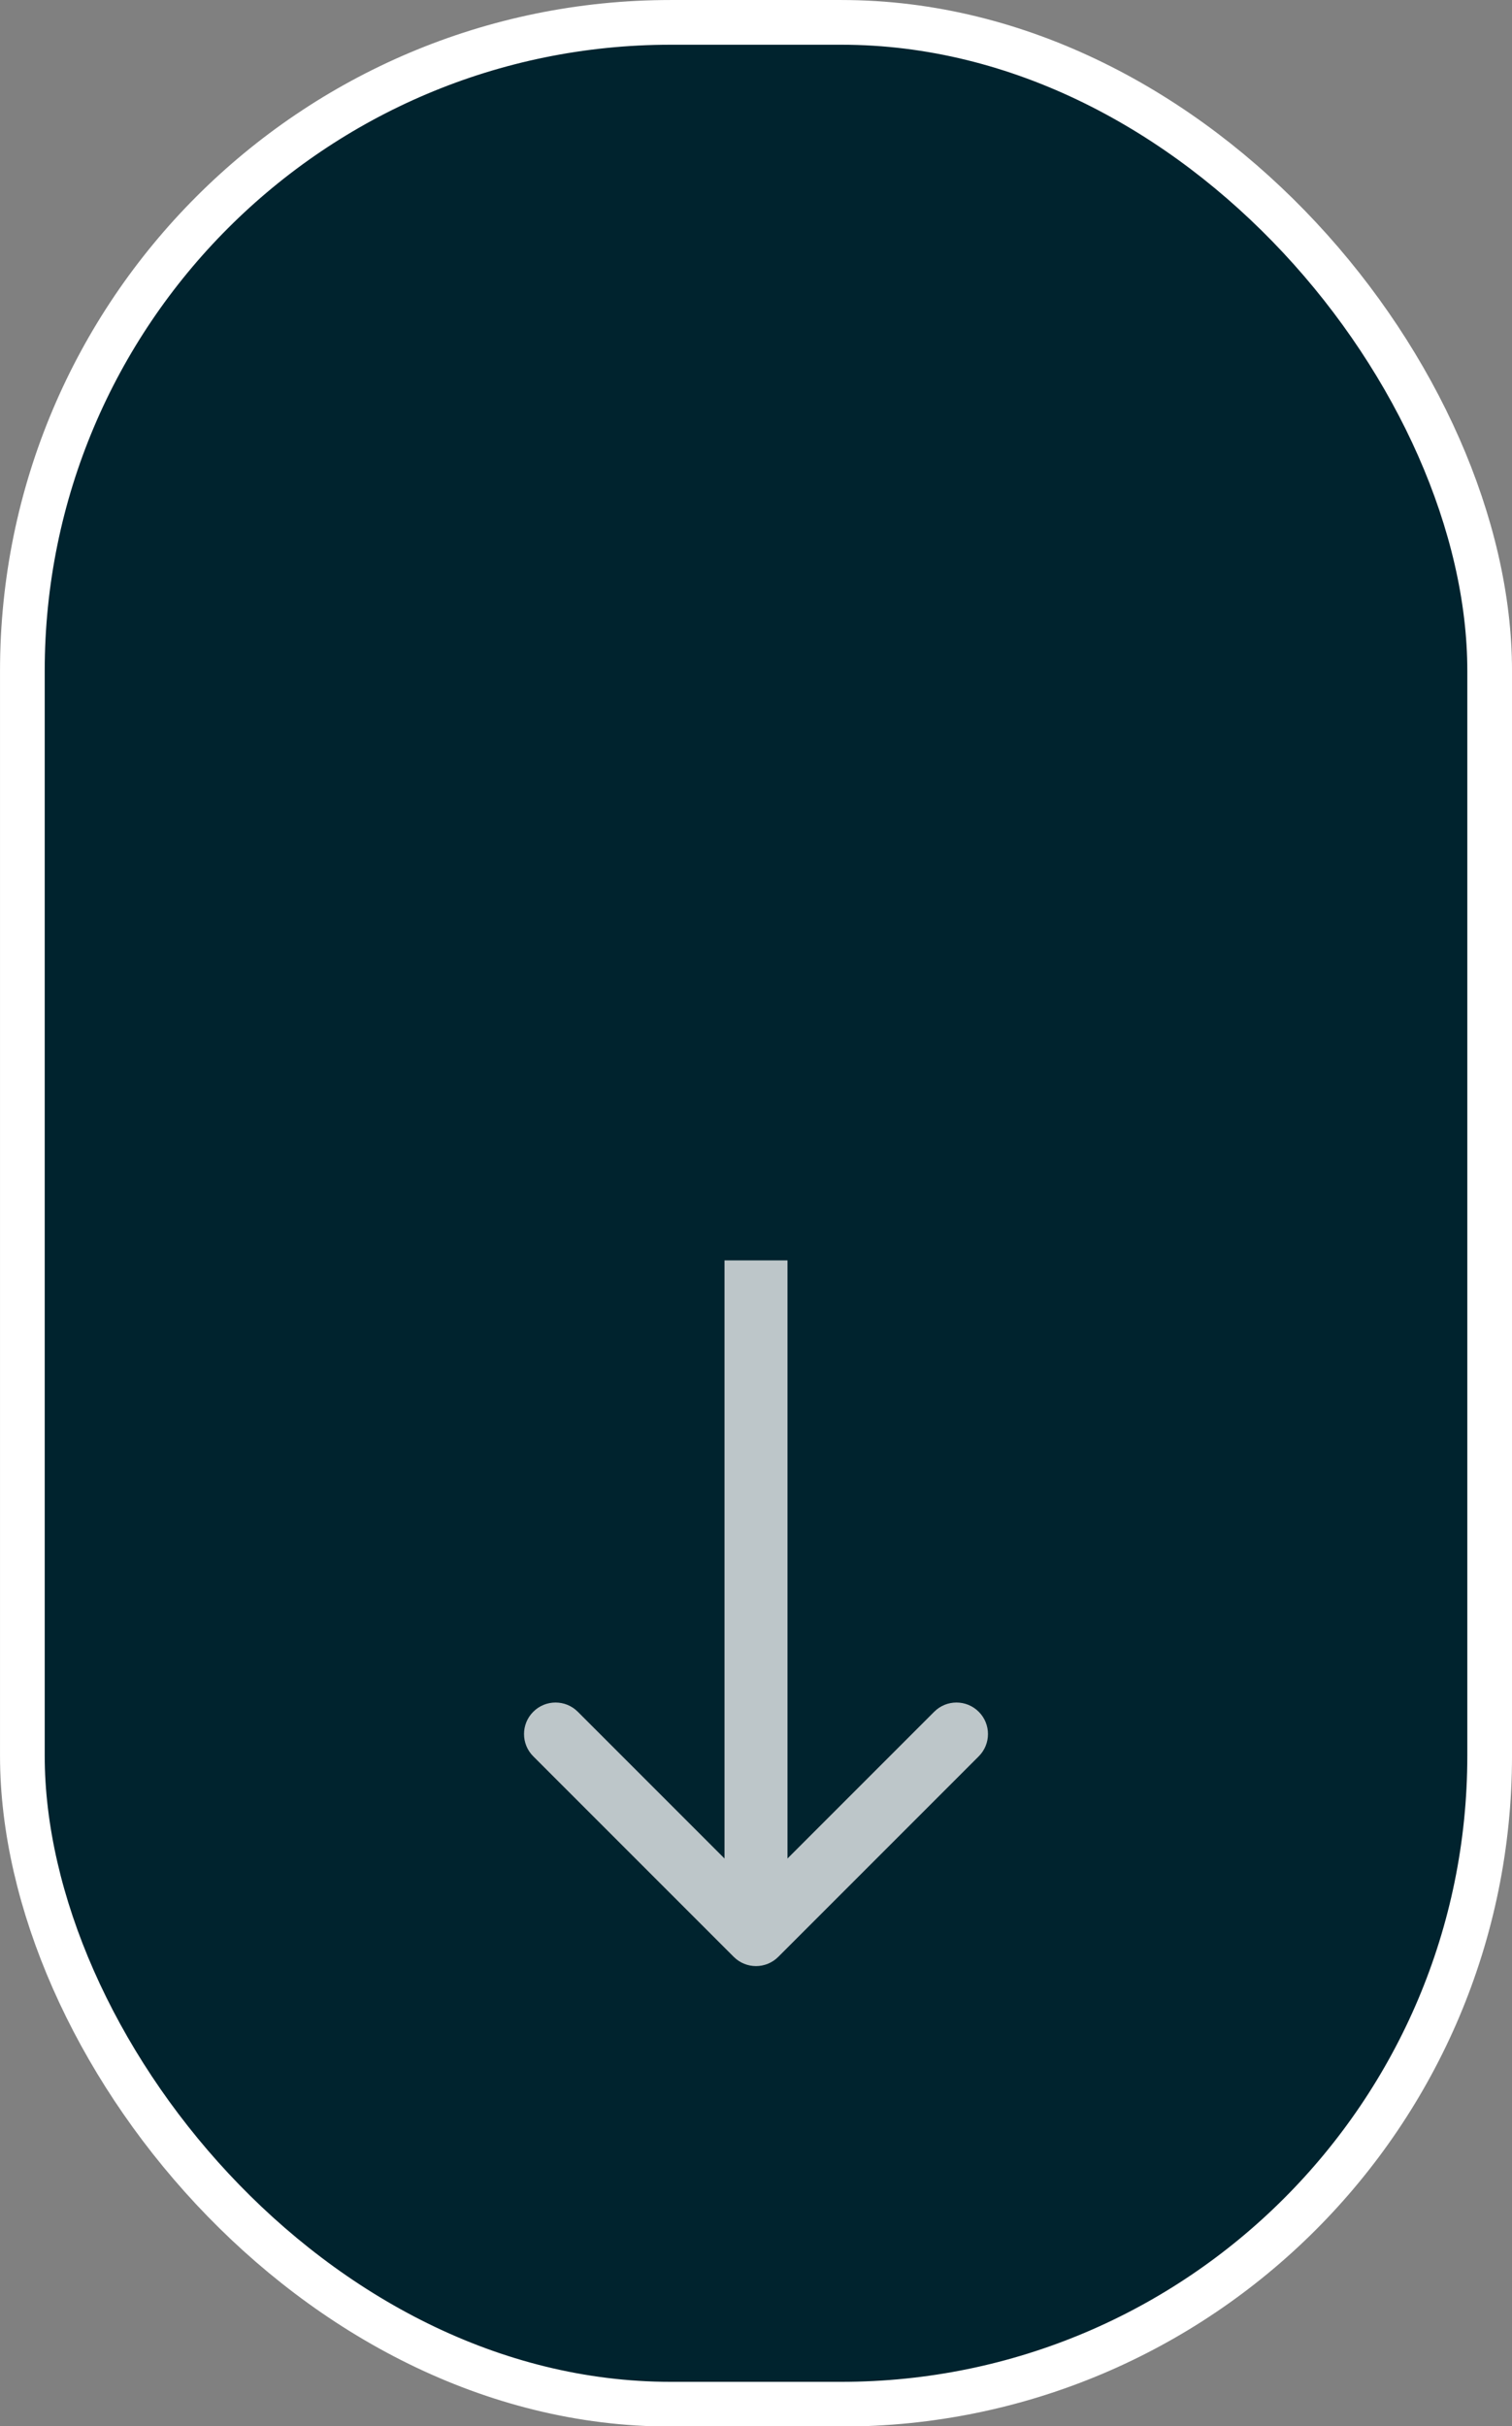
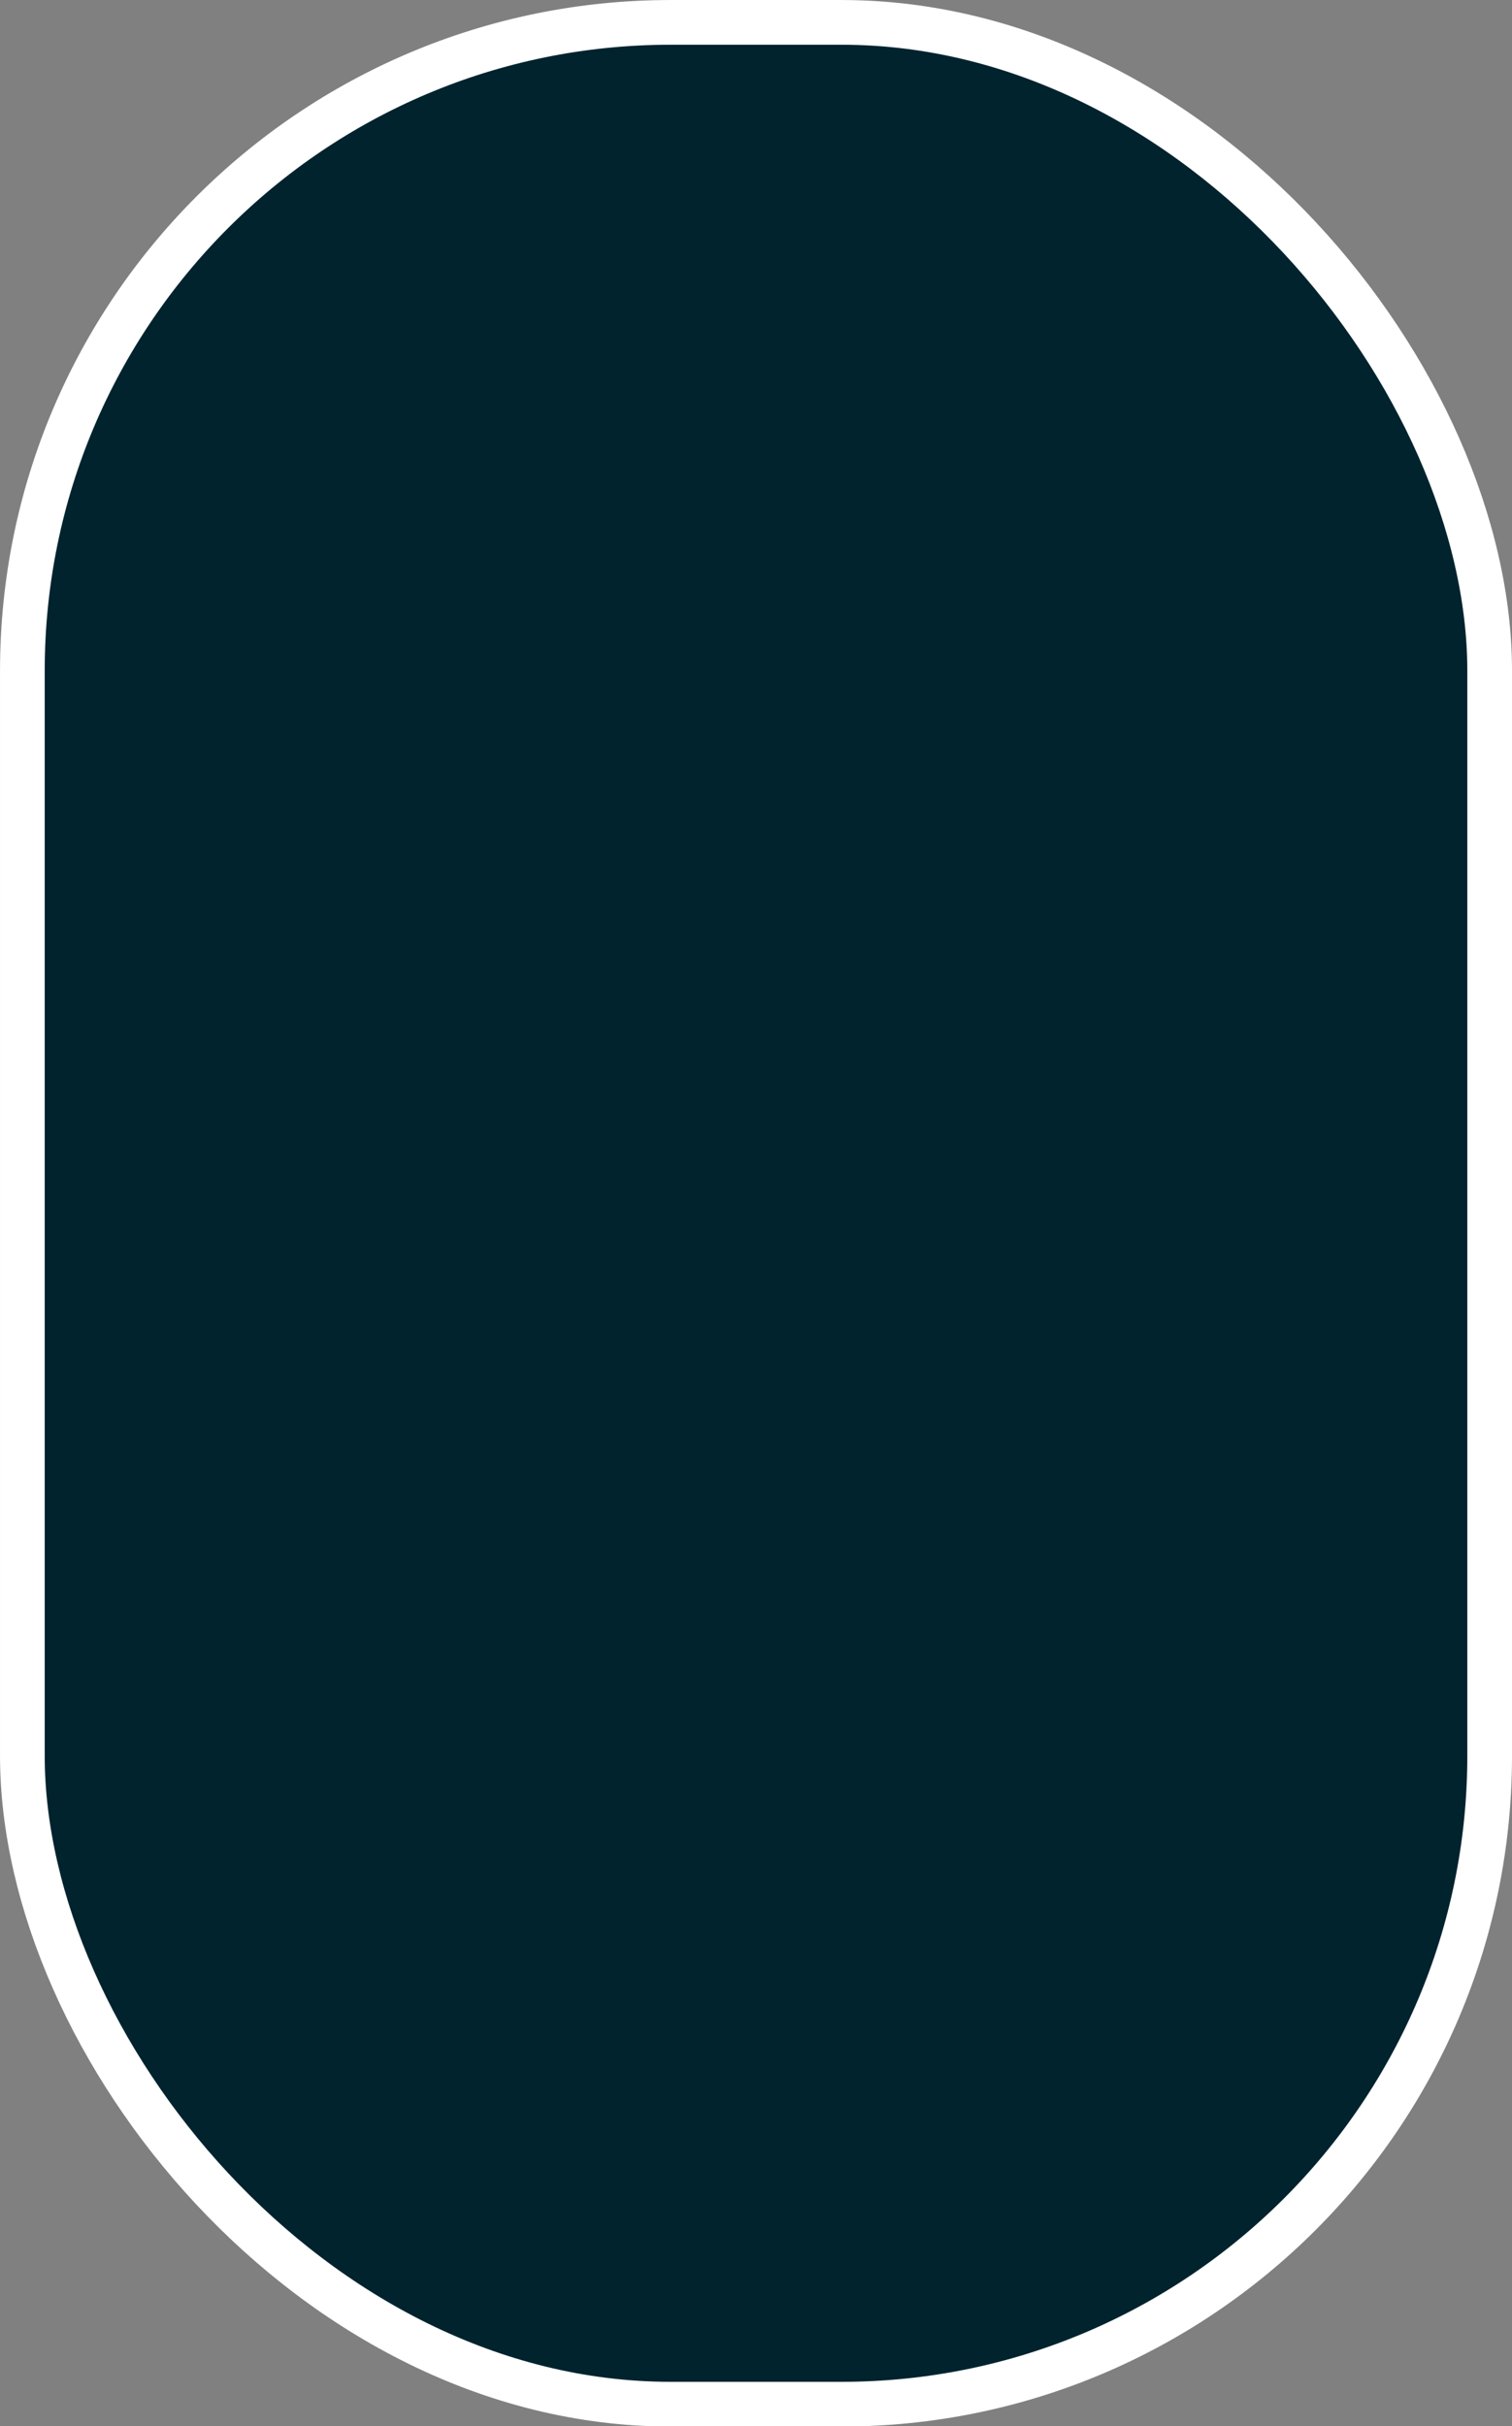
<svg xmlns="http://www.w3.org/2000/svg" width="48" height="77" viewBox="0 0 48 77" fill="none">
  <rect x="0" y="0" width="48" height="77" fill="#808080" stroke="none" />
  <rect x="0.71" y="0.71" width="46.581" height="75.59" rx="20.581" fill="#00232E" />
  <rect x="0.71" y="0.71" width="46.581" height="75.59" rx="20.581" stroke="white" stroke-width="1.419" />
-   <path d="M23.293 62.103C23.683 62.494 24.317 62.494 24.707 62.103L31.071 55.739C31.462 55.349 31.462 54.715 31.071 54.325C30.68 53.934 30.047 53.934 29.657 54.325L24 59.982L18.343 54.325C17.953 53.934 17.32 53.934 16.929 54.325C16.538 54.715 16.538 55.349 16.929 55.739L23.293 62.103ZM24 40H23L23 61.396H24H25L25 40H24Z" fill="white" fill-opacity="0.74" />
</svg>